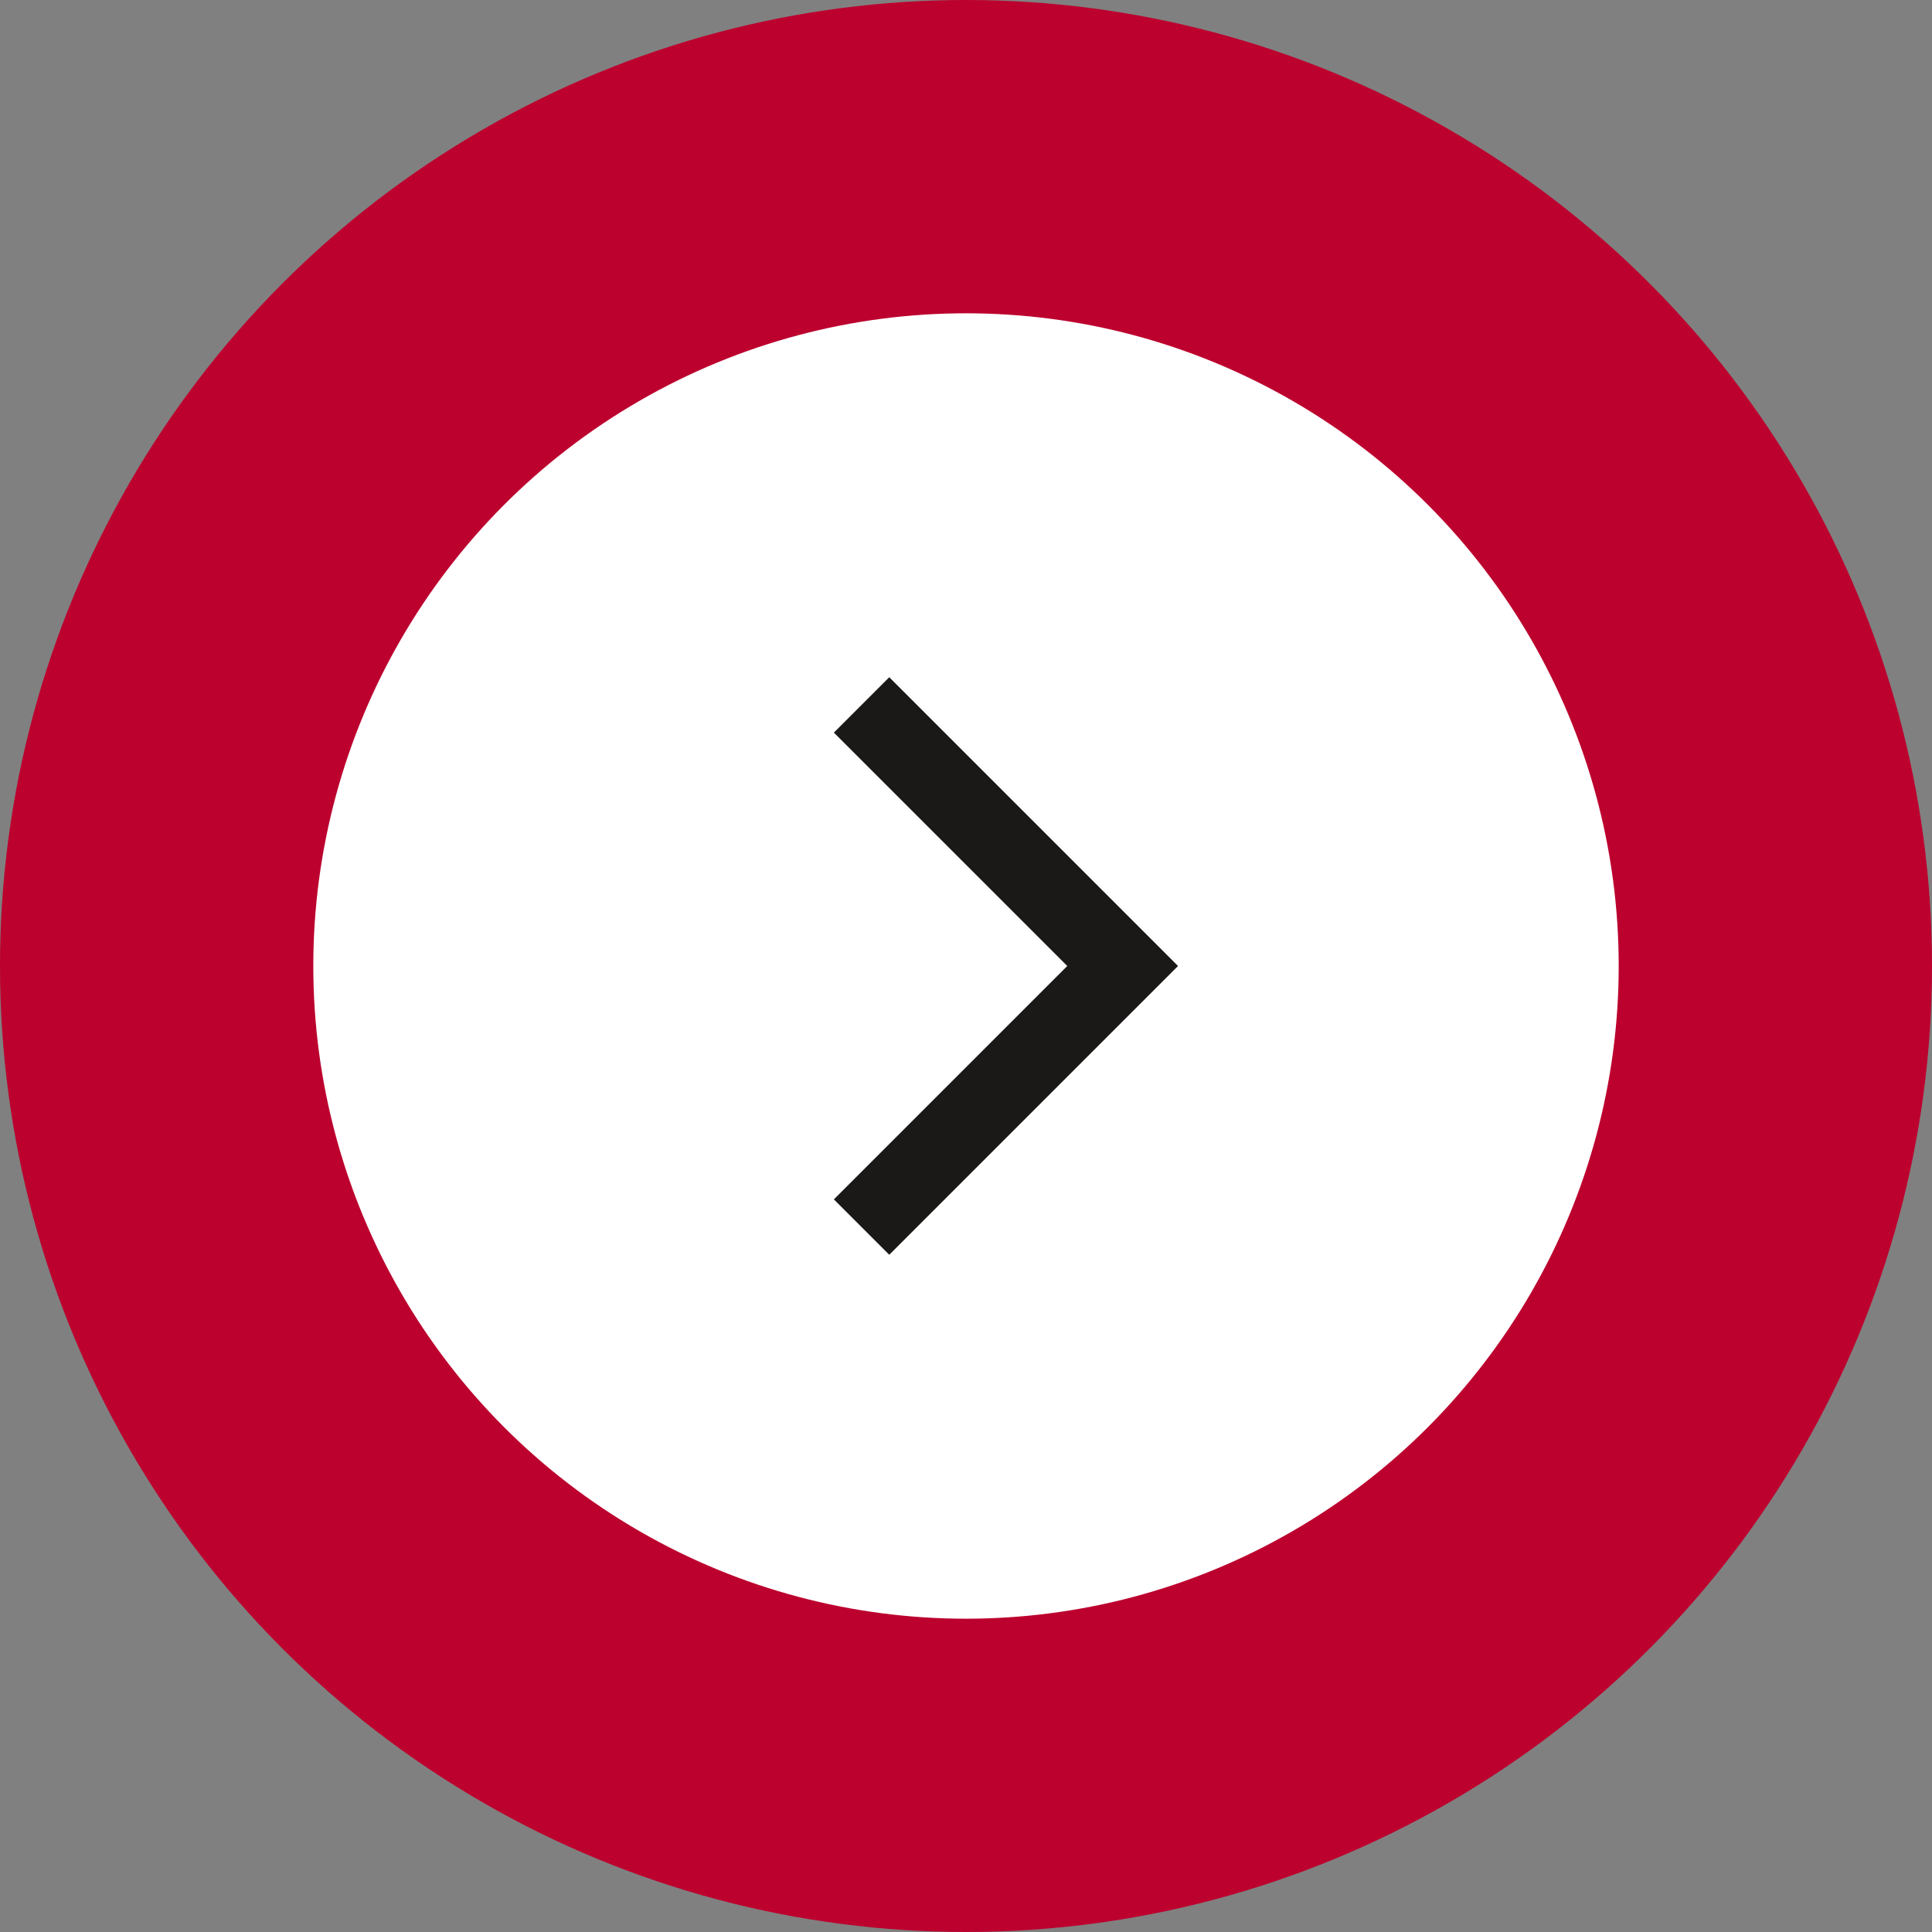
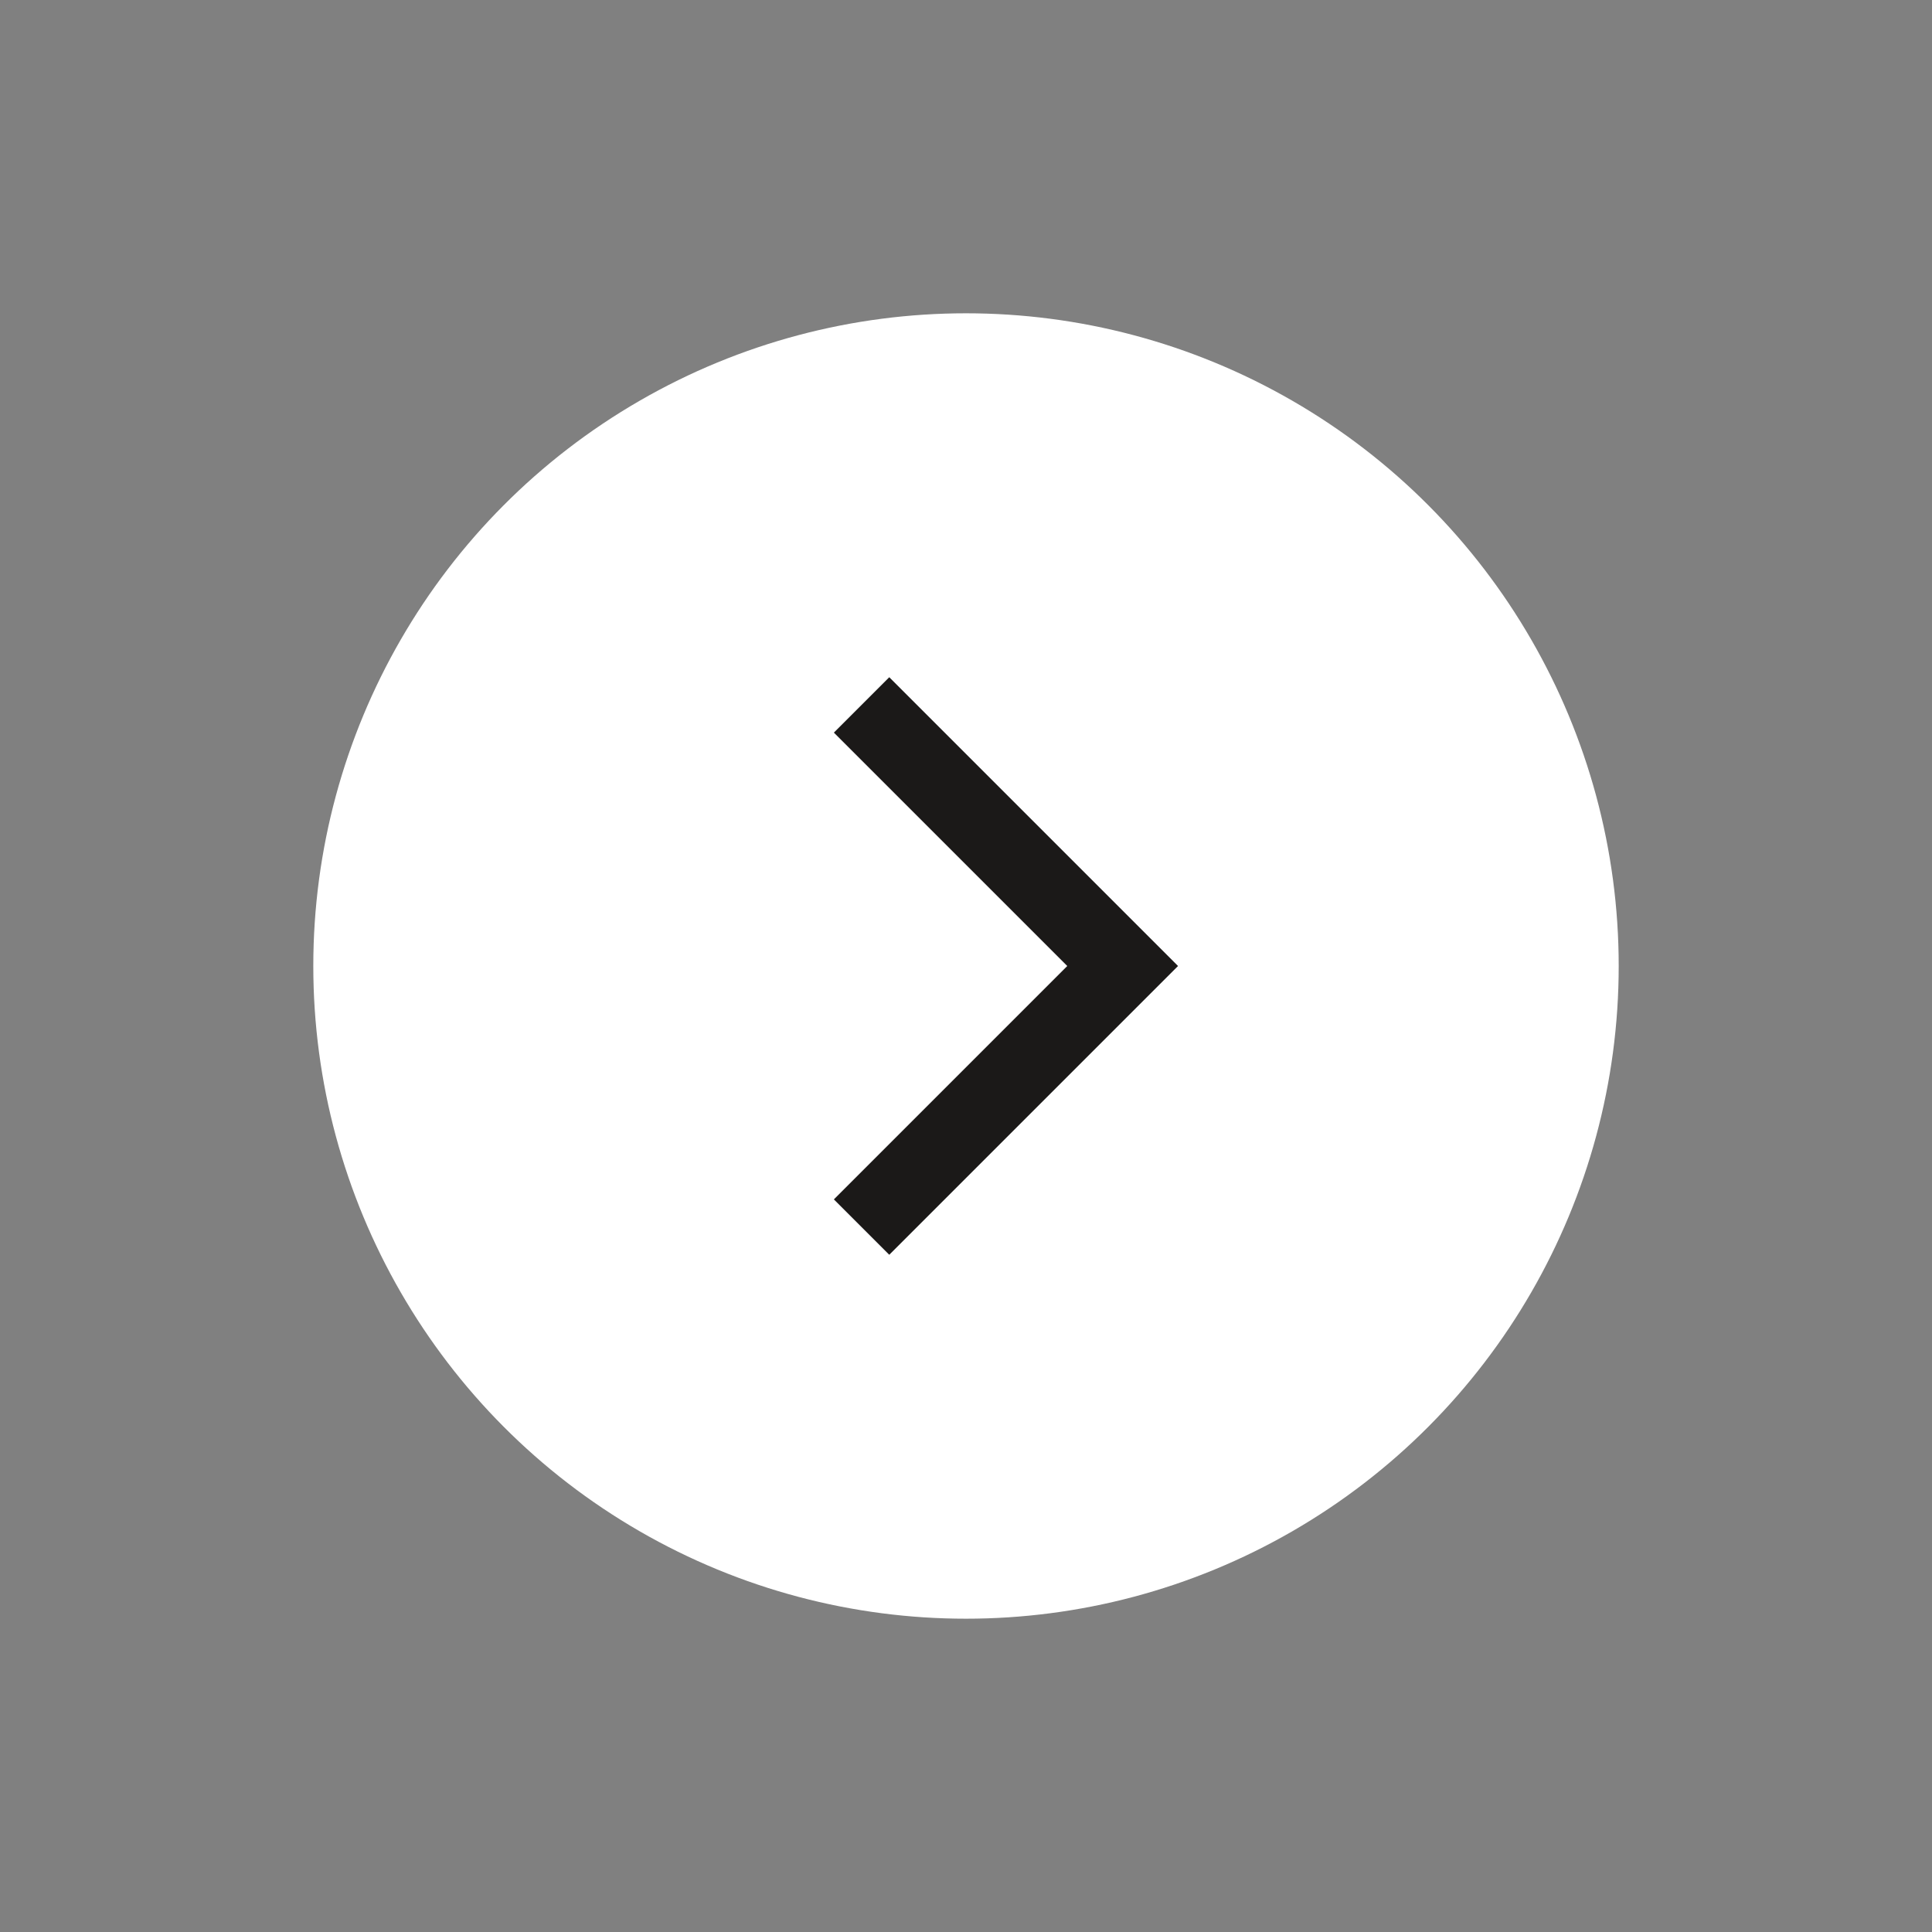
<svg xmlns="http://www.w3.org/2000/svg" width="74" height="74" viewBox="0 0 74 74" fill="none">
  <rect x="0" y="0" width="74" height="74" fill="#808080" stroke="none" />
-   <circle cx="37" cy="37" r="37" fill="#BC012E" />
  <circle cx="37" cy="37" r="25" transform="rotate(-180 37 37)" fill="white" />
  <path d="M33 27L43 37L33 47" stroke="#1B1918" stroke-width="3" />
</svg>